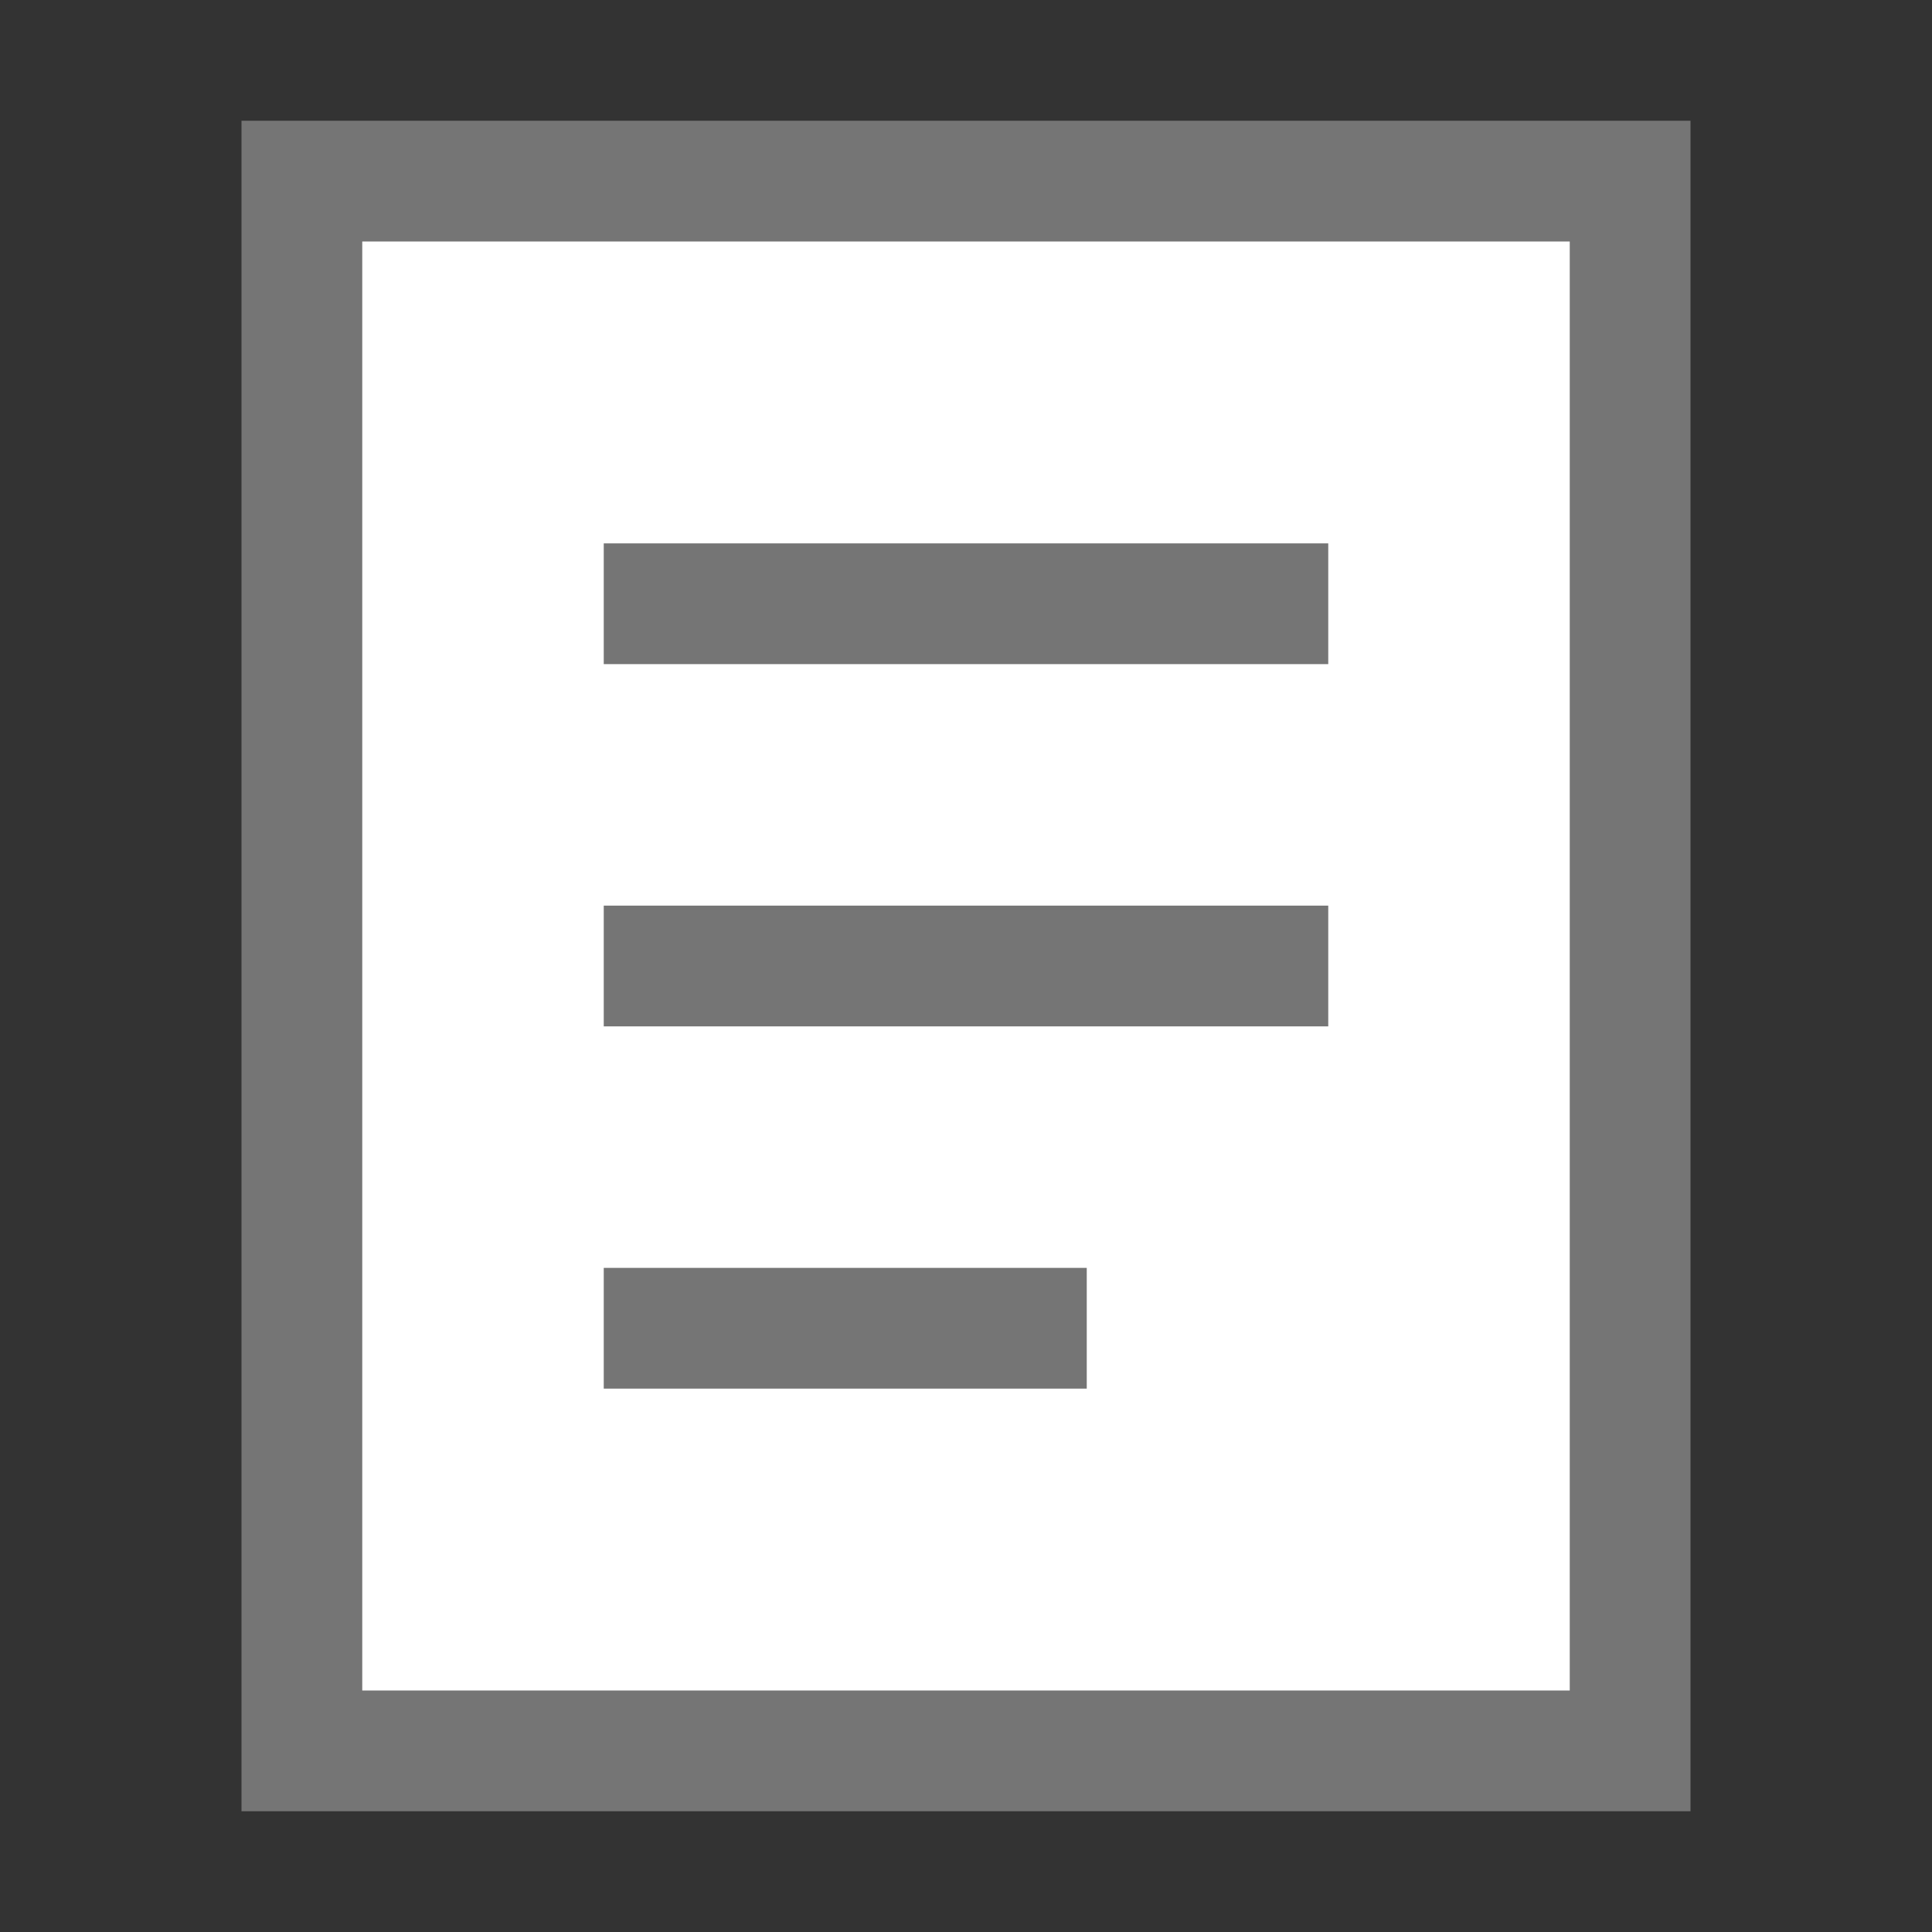
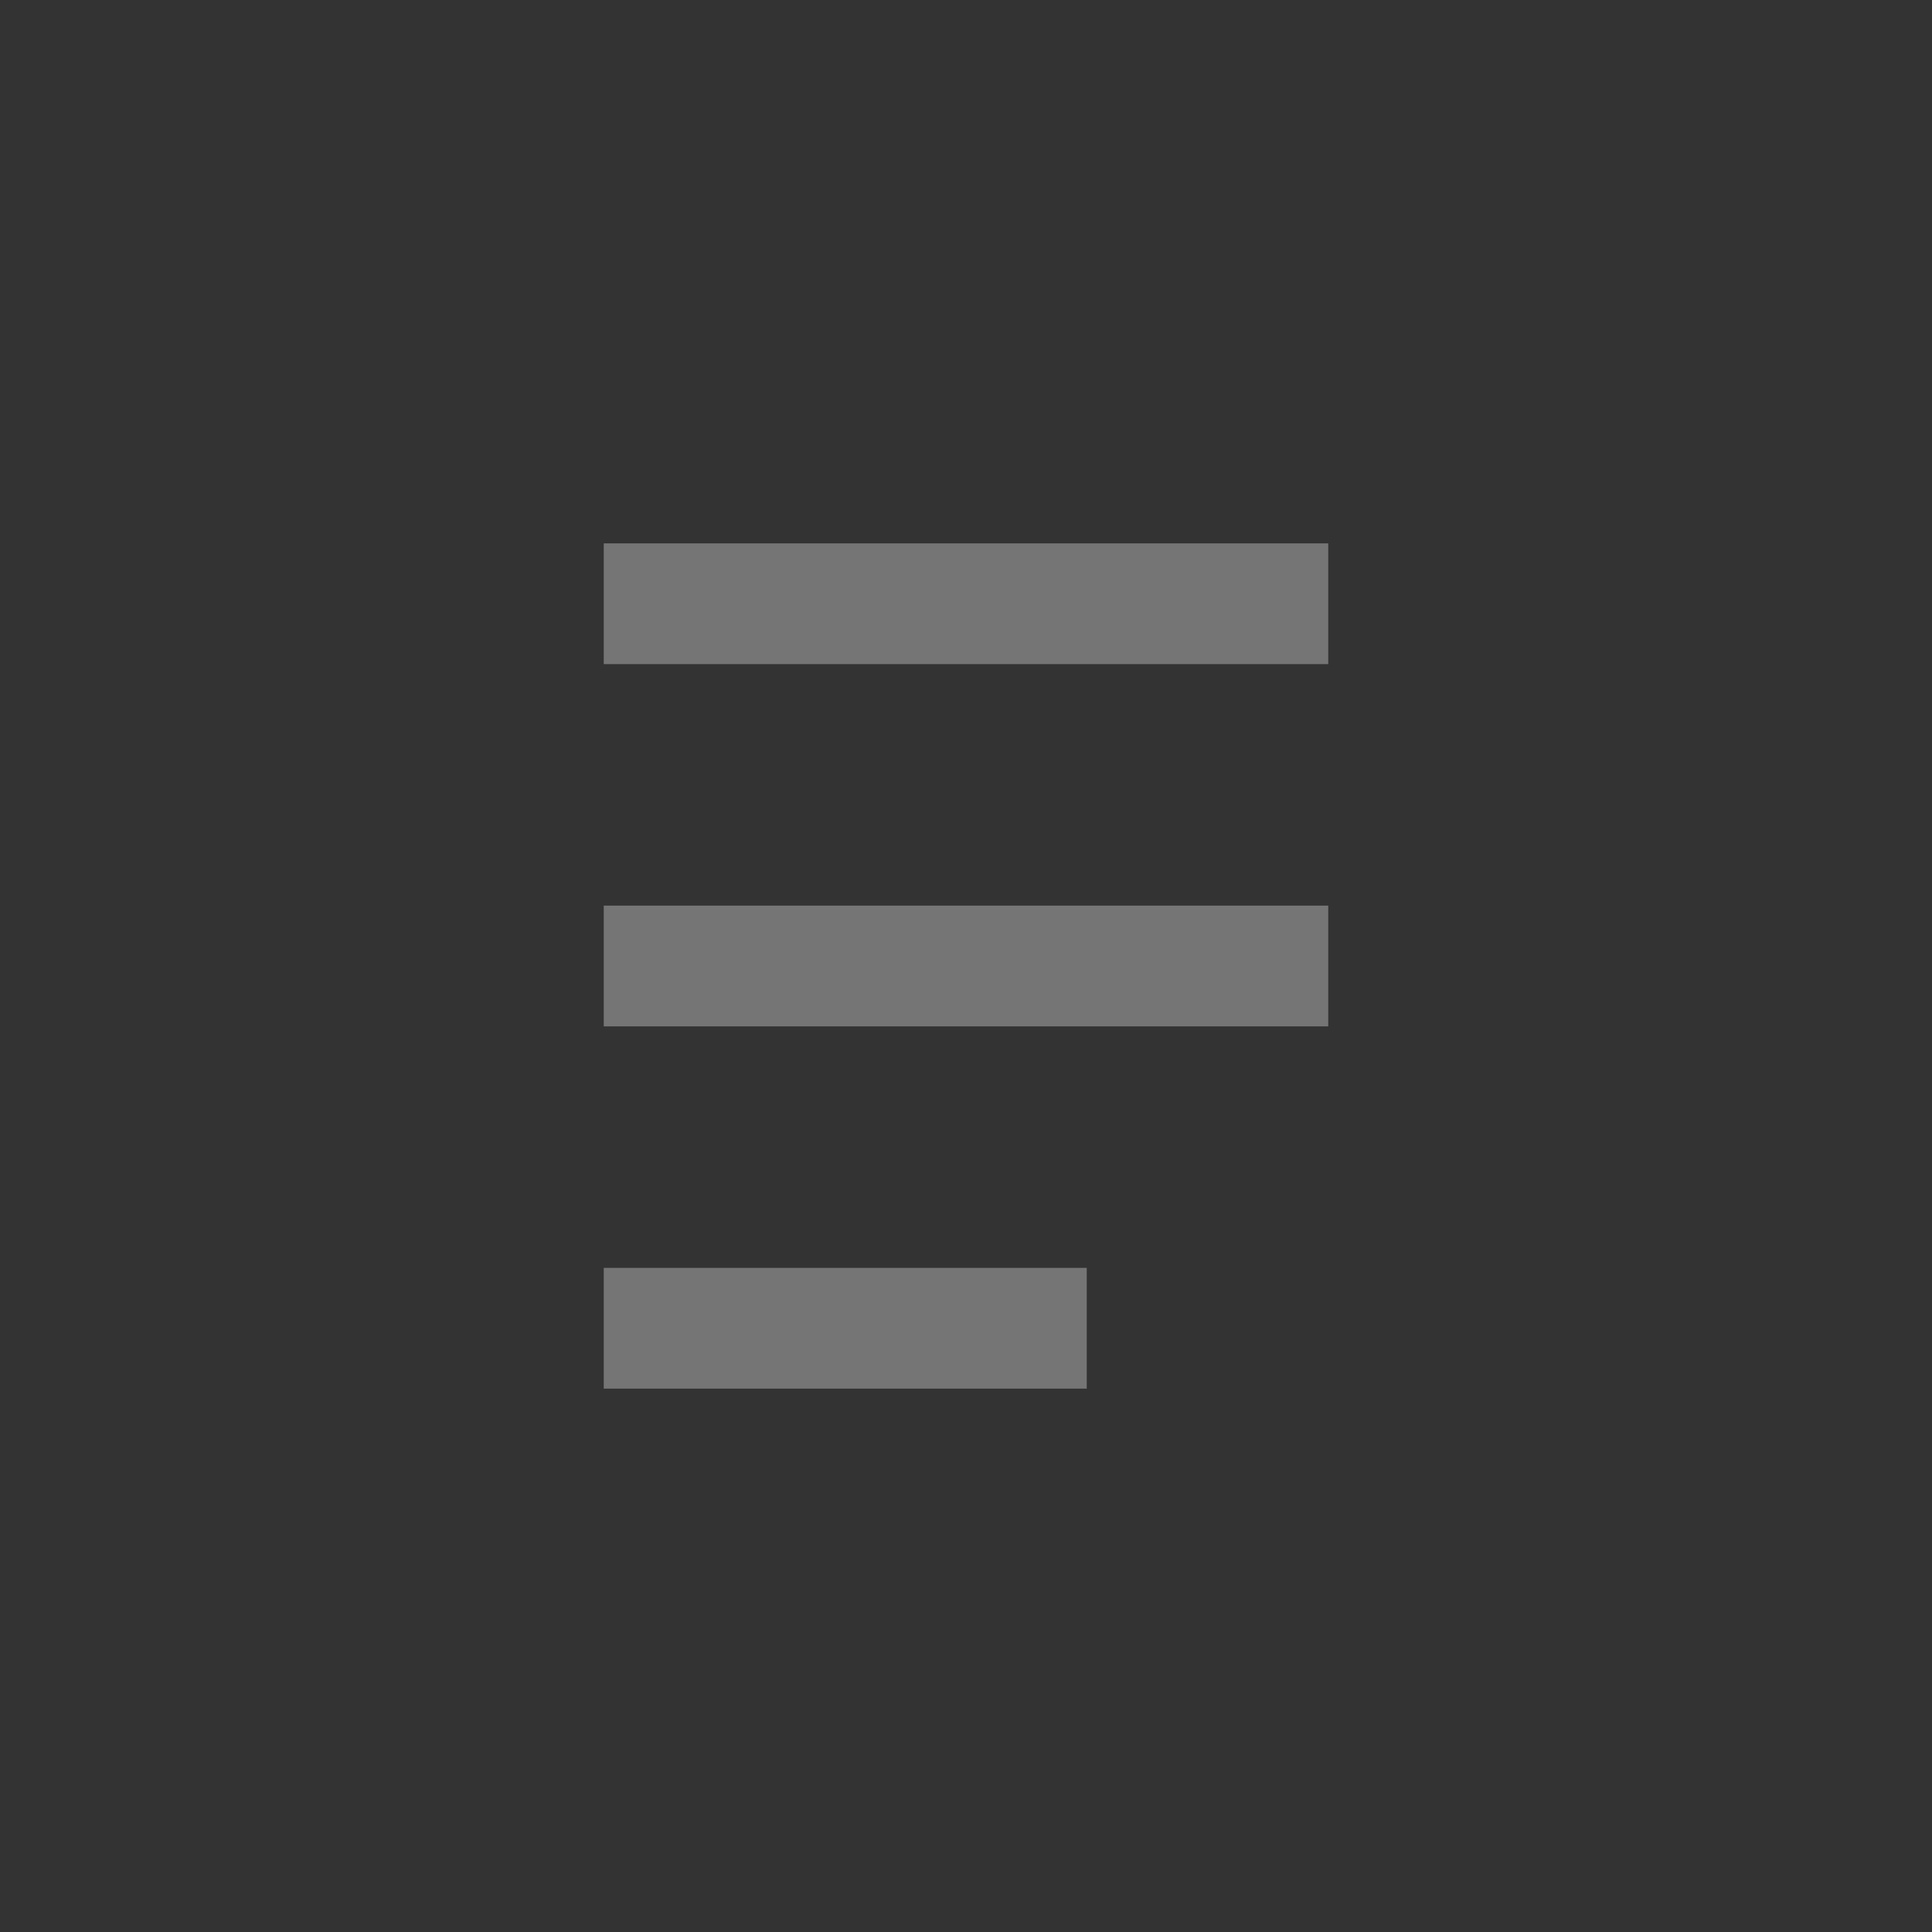
<svg xmlns="http://www.w3.org/2000/svg" width="16" height="16" viewBox="0 0 16 16" fill="none">
  <rect x="0" y="0" width="16" height="16" fill="#333333" stroke="none" />
-   <rect x="2.5" y="1.5" width="11" height="13" fill="white" stroke="#757575" />
  <path d="M5 5H11" stroke="#757575" />
  <path d="M5 8H11" stroke="#757575" />
  <path d="M5 11H9" stroke="#757575" />
</svg>